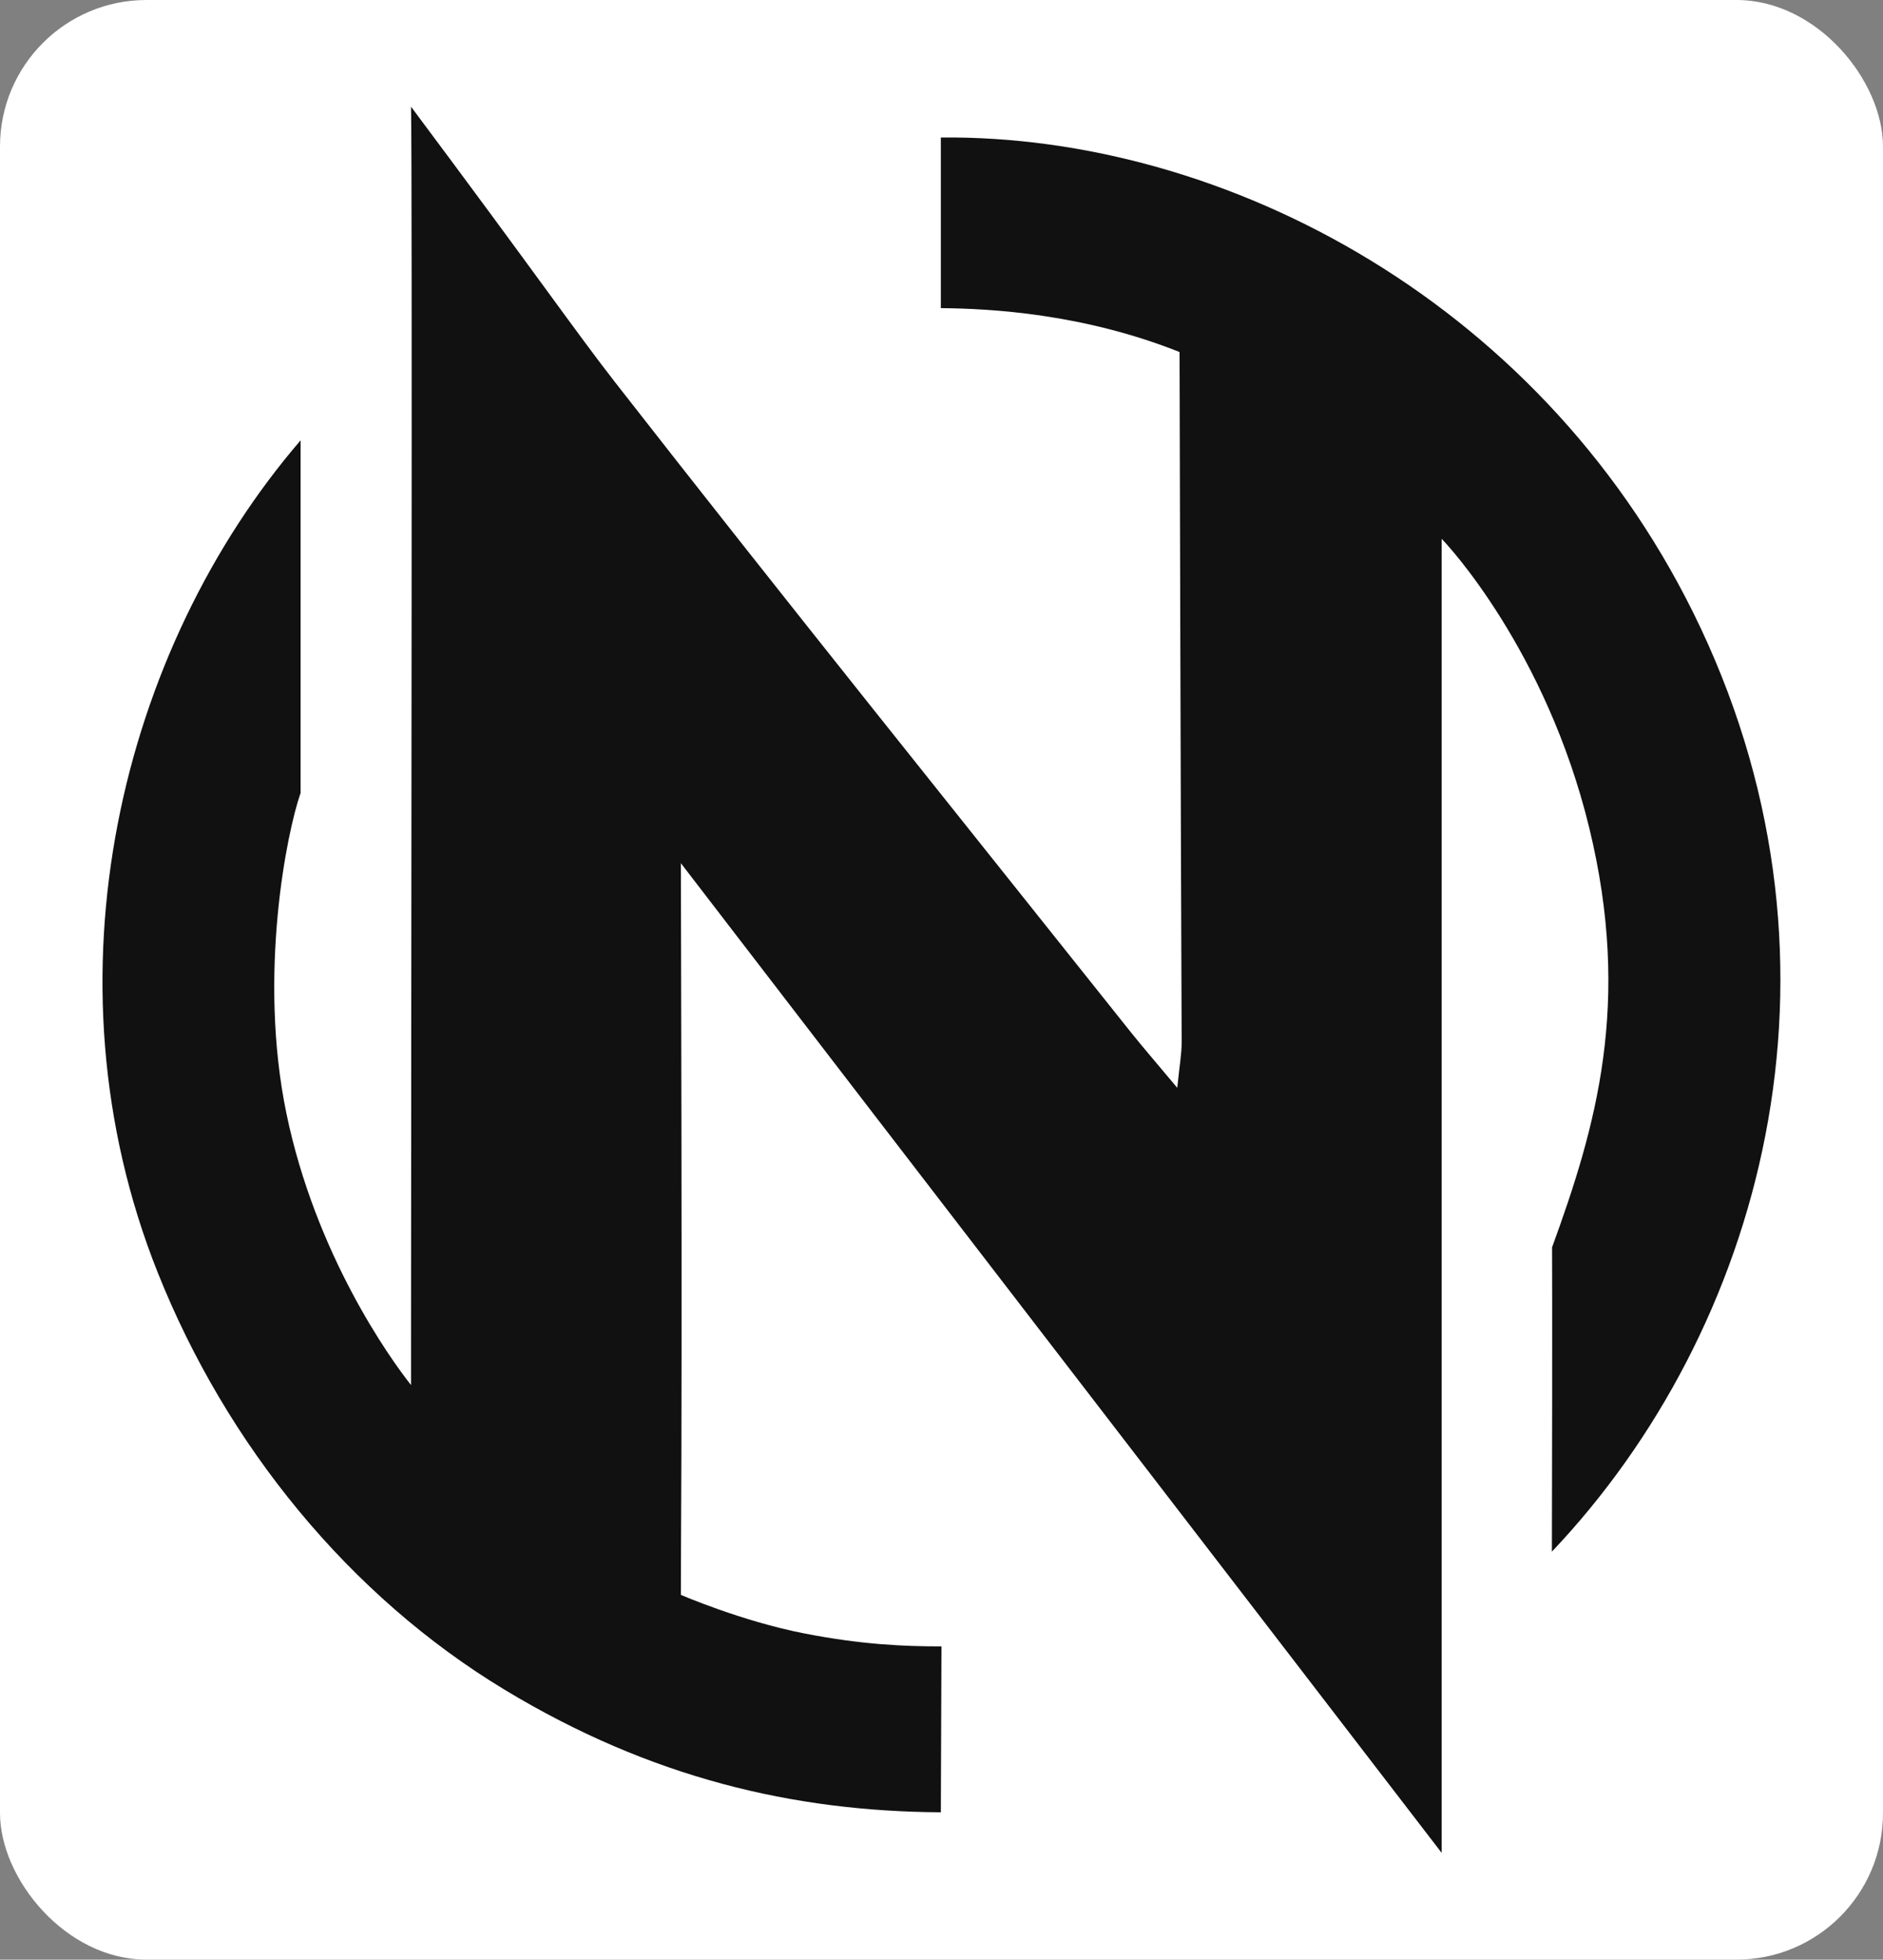
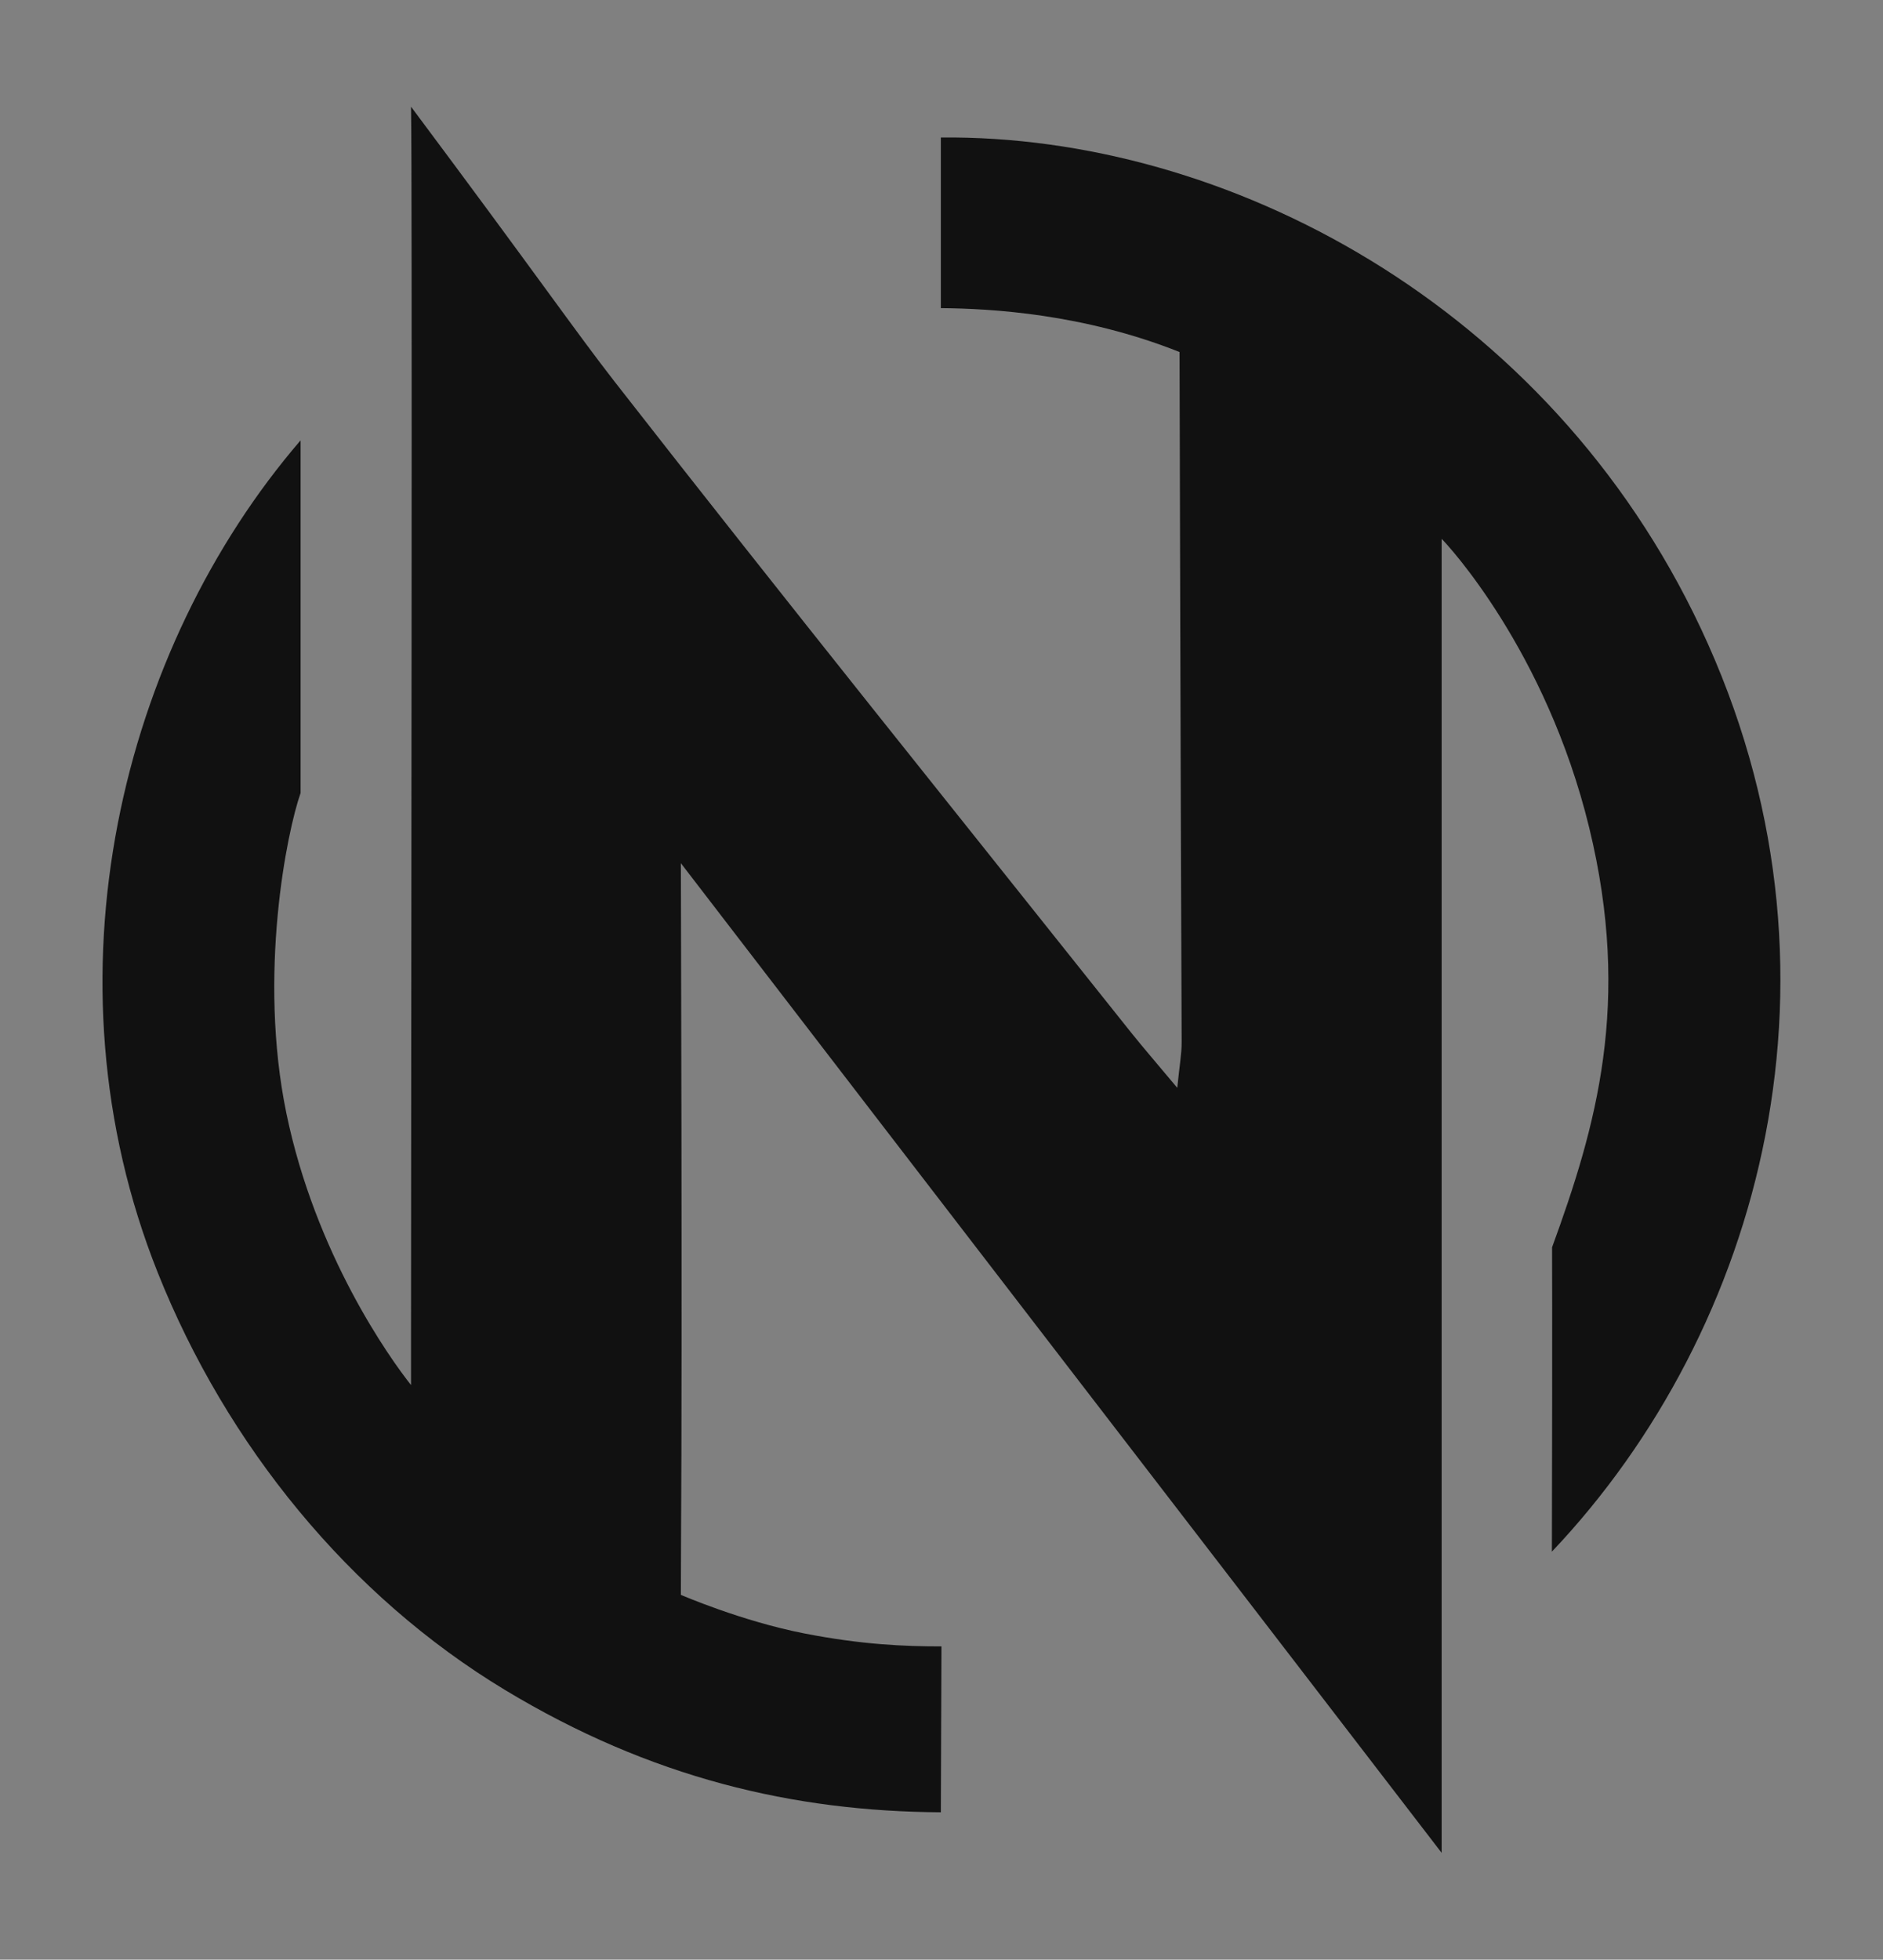
<svg xmlns="http://www.w3.org/2000/svg" id="Layer_2" data-name="Layer 2" viewBox="0 0 214.17 222.78">
  <rect x="0" y="0" width="214.17" height="222.78" fill="#808080" stroke="none" />
  <defs>
    <style>
      .cls-1 {
        fill: #fff;
      }

      .cls-1, .cls-2 {
        stroke-width: 0px;
      }

      .cls-2 {
        fill: #111;
      }
    </style>
  </defs>
  <g id="Layer_1-2" data-name="Layer 1">
    <g>
-       <rect class="cls-1" width="214.17" height="222.78" rx="16.66" ry="16.66" />
      <path class="cls-2" d="M34.19,50.08v40.07c-1.55,4.37-4.87,20.65-1.62,36.4,3.31,16.03,11.75,27.85,14.18,30.91,0-1.65,0-3.87,0-5.52.01-36.29.16-132.72,0-139.81,14.35,19.2,18.73,25.58,23.18,31.29,19.35,24.79,39.07,49.29,58.66,73.89,1.43,1.79,2.94,3.52,5.31,6.36.26-2.58.51-3.9.5-5.22-.11-25.3-.24-78.43-.24-78.43-10.94-4.35-21.39-4.94-27.15-4.99V15.63c32.43-.32,69.11,18.98,86.44,55.81,18.27,38.82,6.98,79.73-16.94,104.96.02-2.43.05-30.88.02-34.6,4.99-13.67,9.09-27.75,4.22-47.72-4.92-20.17-16.18-32.25-16.78-32.82v149.38c-28.48-37.07-57.37-74.55-86.53-112.51,0,2.45.17,53.1.02,77.07-.01,1.97-.02,6.11-.02,6.11,0,0,6.88,2.99,14.06,4.39,6.57,1.28,11.38,1.47,15.58,1.47l-.07,18.86c-16.7-.1-32.96-3.87-49.61-13.93-17.65-10.66-31.62-27.77-39.46-47.43-13.42-33.63-4.11-70.94,16.24-94.6Z" />
    </g>
  </g>
</svg>